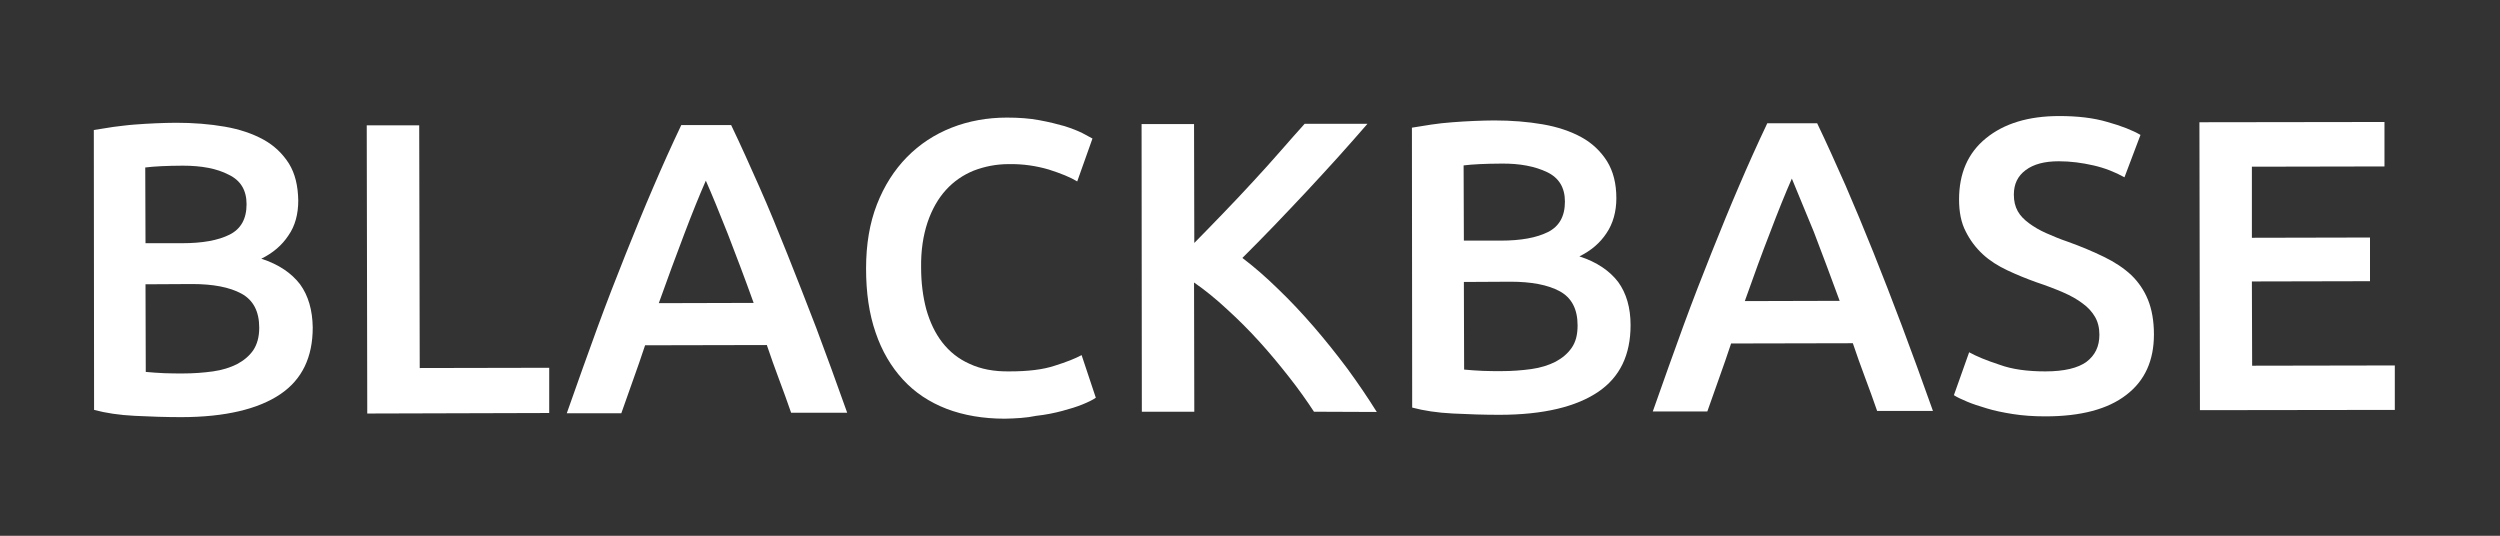
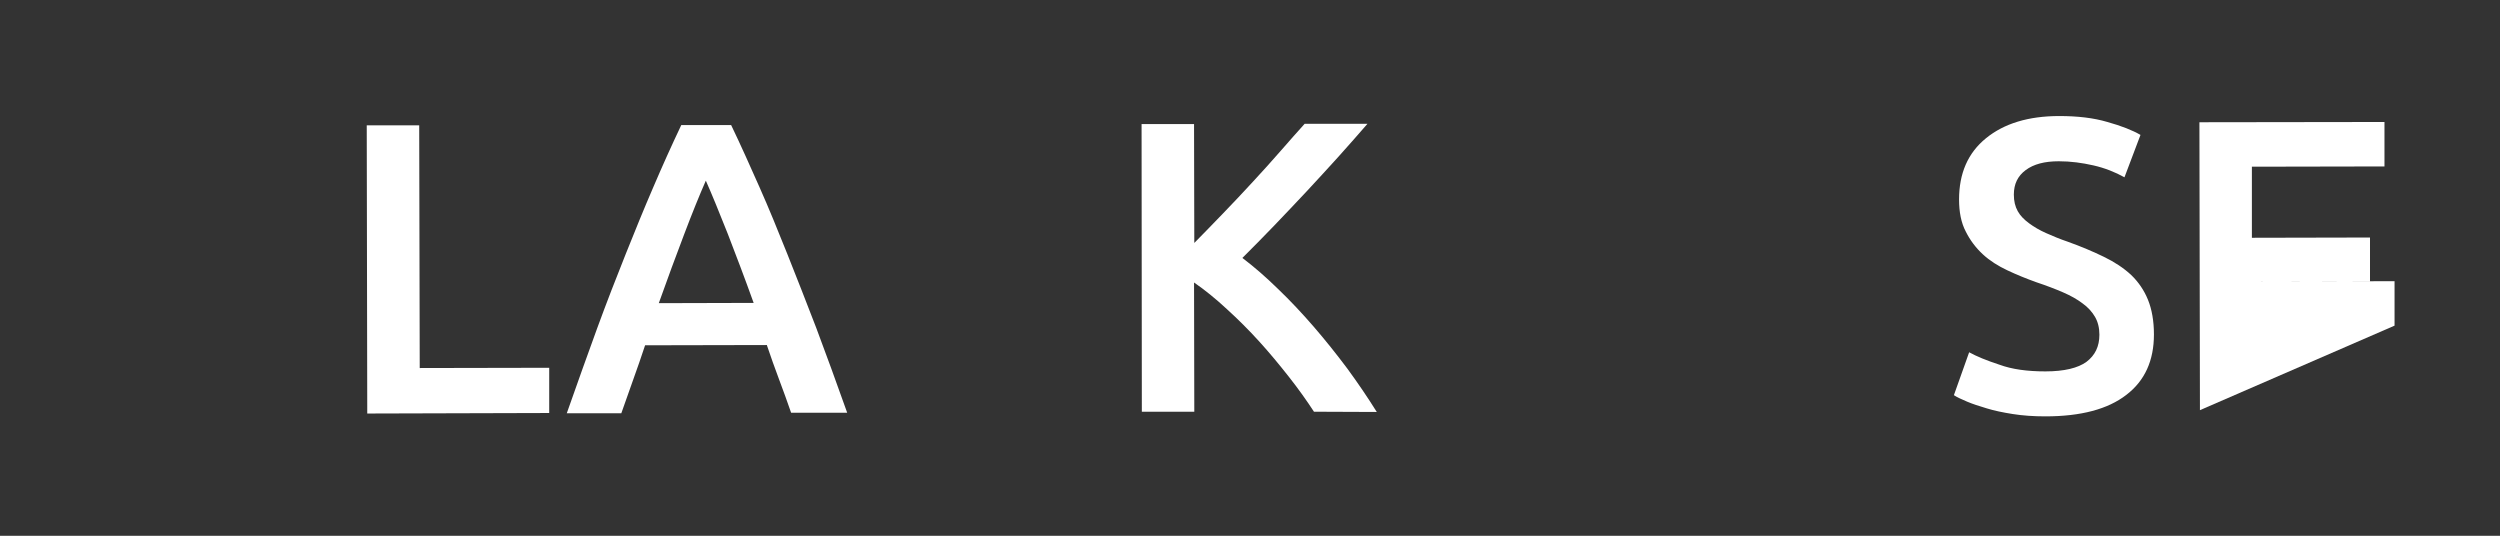
<svg xmlns="http://www.w3.org/2000/svg" id="Слой_1" x="0px" y="0px" viewBox="0 0 96.73 20.73" style="enable-background:new 0 0 96.73 20.73;" xml:space="preserve">
  <rect x="0" y="0" width="96.73" height="20.73" fill="#333333" stroke="none" />
  <style type="text/css"> .st0{fill:#FFFFFF;} </style>
  <g>
-     <path class="st0" d="M7.01,16.14c-0.59,0-1.18-0.02-1.79-0.05s-1.13-0.11-1.58-0.23L3.63,5.03c0.24-0.04,0.49-0.08,0.76-0.12 C4.65,4.88,4.92,4.84,5.2,4.82C5.48,4.8,5.76,4.78,6.03,4.77s0.53-0.02,0.78-0.02c0.68,0,1.3,0.05,1.88,0.15 c0.58,0.1,1.08,0.27,1.5,0.5c0.42,0.23,0.75,0.55,0.99,0.93c0.24,0.39,0.35,0.86,0.36,1.43c0,0.52-0.12,0.98-0.38,1.35 c-0.25,0.38-0.6,0.68-1.05,0.9c0.68,0.22,1.17,0.56,1.5,0.99c0.32,0.44,0.48,1,0.49,1.67c0,1.15-0.41,2.01-1.25,2.58 S8.73,16.14,7.01,16.14z M5.63,9.41l1.43,0c0.77,0,1.38-0.11,1.82-0.33c0.44-0.22,0.66-0.61,0.66-1.18c0-0.54-0.23-0.92-0.69-1.14 C8.39,6.52,7.8,6.41,7.07,6.41c-0.31,0-0.59,0.01-0.83,0.02C6,6.44,5.8,6.46,5.62,6.48L5.63,9.41z M5.63,11l0.01,3.39 c0.23,0.02,0.47,0.04,0.72,0.05c0.26,0.01,0.49,0.01,0.71,0.01c0.42,0,0.81-0.03,1.17-0.08c0.36-0.05,0.67-0.15,0.93-0.28 c0.26-0.14,0.47-0.31,0.63-0.54c0.15-0.23,0.23-0.51,0.23-0.87c0-0.63-0.23-1.07-0.69-1.32c-0.46-0.25-1.1-0.37-1.91-0.37L5.63,11z " />
    <path class="st0" d="M21.25,14.23l0,1.75L14.21,16L14.19,4.85l2.03,0l0.02,9.39L21.25,14.23z" />
    <path class="st0" d="M30.61,15.97c-0.15-0.44-0.31-0.87-0.47-1.3c-0.16-0.43-0.32-0.87-0.47-1.32l-4.71,0.01 c-0.15,0.45-0.3,0.89-0.46,1.33c-0.15,0.43-0.31,0.87-0.46,1.3l-2.11,0c0.42-1.19,0.81-2.29,1.18-3.3c0.37-1.01,0.74-1.96,1.1-2.86 s0.71-1.76,1.06-2.57c0.35-0.82,0.71-1.62,1.09-2.42l1.93,0c0.38,0.79,0.74,1.6,1.1,2.41c0.36,0.81,0.71,1.67,1.07,2.57 c0.36,0.9,0.73,1.85,1.12,2.86c0.38,1.01,0.78,2.11,1.2,3.29L30.61,15.97z M27.31,6.99c-0.25,0.57-0.53,1.26-0.84,2.08 c-0.31,0.82-0.64,1.7-0.98,2.66l3.67-0.01c-0.34-0.95-0.68-1.84-1-2.67C27.83,8.22,27.55,7.53,27.31,6.99z" />
-     <path class="st0" d="M38.88,16.2c-0.84,0-1.59-0.13-2.25-0.38c-0.67-0.26-1.23-0.63-1.69-1.13c-0.46-0.5-0.82-1.11-1.06-1.82 c-0.25-0.72-0.37-1.54-0.37-2.48s0.14-1.76,0.42-2.48s0.67-1.33,1.16-1.83c0.49-0.5,1.07-0.88,1.73-1.14 c0.66-0.26,1.38-0.39,2.14-0.39c0.46,0,0.88,0.03,1.25,0.1c0.38,0.07,0.7,0.15,0.98,0.23c0.28,0.09,0.51,0.18,0.69,0.27 c0.18,0.1,0.31,0.17,0.39,0.21l-0.59,1.66c-0.26-0.16-0.63-0.31-1.1-0.46c-0.48-0.14-0.99-0.22-1.55-0.21 c-0.48,0-0.93,0.09-1.35,0.25c-0.42,0.17-0.78,0.42-1.08,0.75c-0.3,0.33-0.54,0.75-0.71,1.25c-0.17,0.51-0.26,1.09-0.25,1.75 c0,0.59,0.07,1.13,0.2,1.62c0.14,0.49,0.34,0.92,0.62,1.28c0.28,0.36,0.63,0.64,1.06,0.83c0.43,0.2,0.94,0.3,1.54,0.29 c0.72,0,1.3-0.07,1.75-0.22c0.45-0.14,0.8-0.28,1.04-0.41l0.55,1.65c-0.13,0.09-0.3,0.17-0.52,0.26c-0.22,0.09-0.48,0.17-0.78,0.25 c-0.3,0.08-0.64,0.15-1.01,0.19C39.71,16.17,39.31,16.19,38.88,16.2z" />
    <path class="st0" d="M50.84,15.93c-0.28-0.43-0.6-0.88-0.97-1.35c-0.37-0.47-0.75-0.93-1.15-1.37c-0.4-0.44-0.82-0.86-1.25-1.25 c-0.43-0.4-0.85-0.74-1.27-1.03l0.01,5l-2.03,0L44.17,4.8l2.03,0l0.01,4.6c0.35-0.36,0.72-0.73,1.11-1.14 c0.39-0.4,0.77-0.81,1.15-1.22c0.38-0.41,0.74-0.81,1.08-1.2c0.34-0.39,0.65-0.74,0.93-1.05l2.43,0c-0.35,0.41-0.73,0.83-1.12,1.27 c-0.4,0.44-0.8,0.88-1.22,1.33c-0.42,0.45-0.84,0.89-1.26,1.33c-0.42,0.44-0.84,0.86-1.24,1.26c0.45,0.34,0.91,0.74,1.38,1.2 c0.47,0.45,0.93,0.94,1.38,1.46c0.45,0.52,0.88,1.06,1.3,1.62c0.41,0.56,0.79,1.12,1.14,1.68L50.84,15.93z" />
-     <path class="st0" d="M58.01,16.05c-0.59,0-1.18-0.02-1.79-0.05s-1.13-0.11-1.58-0.23L54.63,4.94c0.24-0.04,0.49-0.08,0.75-0.12 c0.27-0.04,0.54-0.07,0.82-0.09c0.28-0.02,0.55-0.04,0.83-0.05s0.53-0.02,0.78-0.02c0.68,0,1.3,0.05,1.88,0.15 c0.58,0.1,1.08,0.27,1.5,0.5c0.42,0.23,0.75,0.55,0.99,0.93c0.24,0.39,0.36,0.86,0.36,1.43c0,0.52-0.13,0.98-0.38,1.35 c-0.25,0.38-0.6,0.68-1.05,0.9c0.68,0.22,1.17,0.56,1.5,0.99c0.32,0.44,0.48,1,0.48,1.67c0,1.15-0.41,2.01-1.25,2.58 S59.74,16.05,58.01,16.05z M56.64,9.31l1.43,0c0.77,0,1.38-0.11,1.82-0.33s0.66-0.61,0.66-1.18c0-0.54-0.23-0.92-0.69-1.14 s-1.05-0.34-1.78-0.33c-0.31,0-0.59,0.01-0.83,0.02c-0.24,0.01-0.45,0.03-0.62,0.05L56.64,9.31z M56.64,10.91l0.01,3.39 c0.23,0.02,0.47,0.04,0.72,0.05c0.26,0.01,0.49,0.01,0.71,0.01c0.42,0,0.81-0.03,1.17-0.08c0.36-0.05,0.67-0.15,0.93-0.28 c0.26-0.14,0.47-0.31,0.63-0.54c0.16-0.23,0.23-0.51,0.23-0.87c0-0.63-0.23-1.07-0.69-1.32c-0.46-0.25-1.1-0.37-1.91-0.37 L56.64,10.91z" />
-     <path class="st0" d="M72.63,15.9c-0.15-0.44-0.31-0.87-0.47-1.3c-0.16-0.43-0.32-0.87-0.47-1.32l-4.71,0.01 c-0.15,0.45-0.3,0.89-0.46,1.33c-0.15,0.43-0.31,0.87-0.46,1.3l-2.11,0c0.42-1.19,0.81-2.29,1.18-3.3c0.37-1.01,0.74-1.96,1.1-2.86 c0.36-0.9,0.71-1.76,1.06-2.57c0.35-0.82,0.71-1.62,1.09-2.42l1.93,0c0.38,0.79,0.74,1.6,1.1,2.41c0.35,0.81,0.71,1.67,1.07,2.57 c0.36,0.9,0.73,1.85,1.11,2.86c0.38,1.01,0.78,2.11,1.2,3.29L72.63,15.9z M69.33,6.91c-0.25,0.57-0.53,1.26-0.84,2.08 c-0.32,0.82-0.64,1.7-0.98,2.66l3.67-0.01c-0.35-0.95-0.68-1.84-1-2.67C69.84,8.14,69.56,7.46,69.33,6.91z" />
    <path class="st0" d="M79.14,14.37c0.73,0,1.26-0.13,1.59-0.37c0.33-0.25,0.5-0.59,0.5-1.05c0-0.27-0.06-0.5-0.17-0.69 c-0.11-0.19-0.27-0.37-0.48-0.52c-0.21-0.16-0.46-0.3-0.76-0.43c-0.3-0.13-0.64-0.26-1.03-0.39c-0.39-0.14-0.76-0.29-1.12-0.46 c-0.36-0.17-0.68-0.37-0.95-0.62c-0.27-0.25-0.49-0.54-0.66-0.88C75.88,8.62,75.8,8.2,75.8,7.72c0-1.01,0.34-1.8,1.04-2.37 c0.7-0.57,1.64-0.86,2.84-0.86c0.7,0,1.32,0.07,1.86,0.23c0.54,0.15,0.97,0.32,1.28,0.5L82.2,6.86c-0.36-0.2-0.76-0.36-1.2-0.46 s-0.88-0.16-1.34-0.16c-0.55,0-0.97,0.11-1.28,0.34c-0.31,0.23-0.46,0.54-0.46,0.95c0,0.25,0.05,0.46,0.15,0.64 c0.1,0.18,0.25,0.33,0.44,0.47c0.19,0.14,0.41,0.27,0.66,0.38C79.42,9.13,79.7,9.25,80,9.35c0.53,0.19,1,0.39,1.41,0.59 c0.41,0.2,0.76,0.43,1.05,0.7c0.28,0.27,0.5,0.59,0.65,0.96c0.15,0.37,0.23,0.82,0.23,1.34c0,1.01-0.35,1.79-1.07,2.34 c-0.71,0.55-1.75,0.83-3.13,0.83c-0.46,0-0.88-0.03-1.26-0.09c-0.38-0.06-0.72-0.13-1.01-0.22c-0.3-0.09-0.55-0.17-0.76-0.26 c-0.21-0.09-0.39-0.17-0.51-0.25l0.59-1.66c0.29,0.16,0.68,0.32,1.17,0.48C77.85,14.29,78.44,14.37,79.14,14.37z" />
-     <path class="st0" d="M85.12,15.87L85.1,4.73l7.16-0.01l0,1.72l-5.13,0.01l0,2.75l4.57-0.01l0,1.69l-4.57,0.01l0.01,3.26l5.52-0.01 l0,1.72L85.12,15.87z" />
+     <path class="st0" d="M85.12,15.87L85.1,4.73l7.16-0.01l0,1.72l-5.13,0.01l0,2.75l4.57-0.01l0,1.69l-4.57,0.01l5.52-0.01 l0,1.72L85.12,15.87z" />
  </g>
</svg>